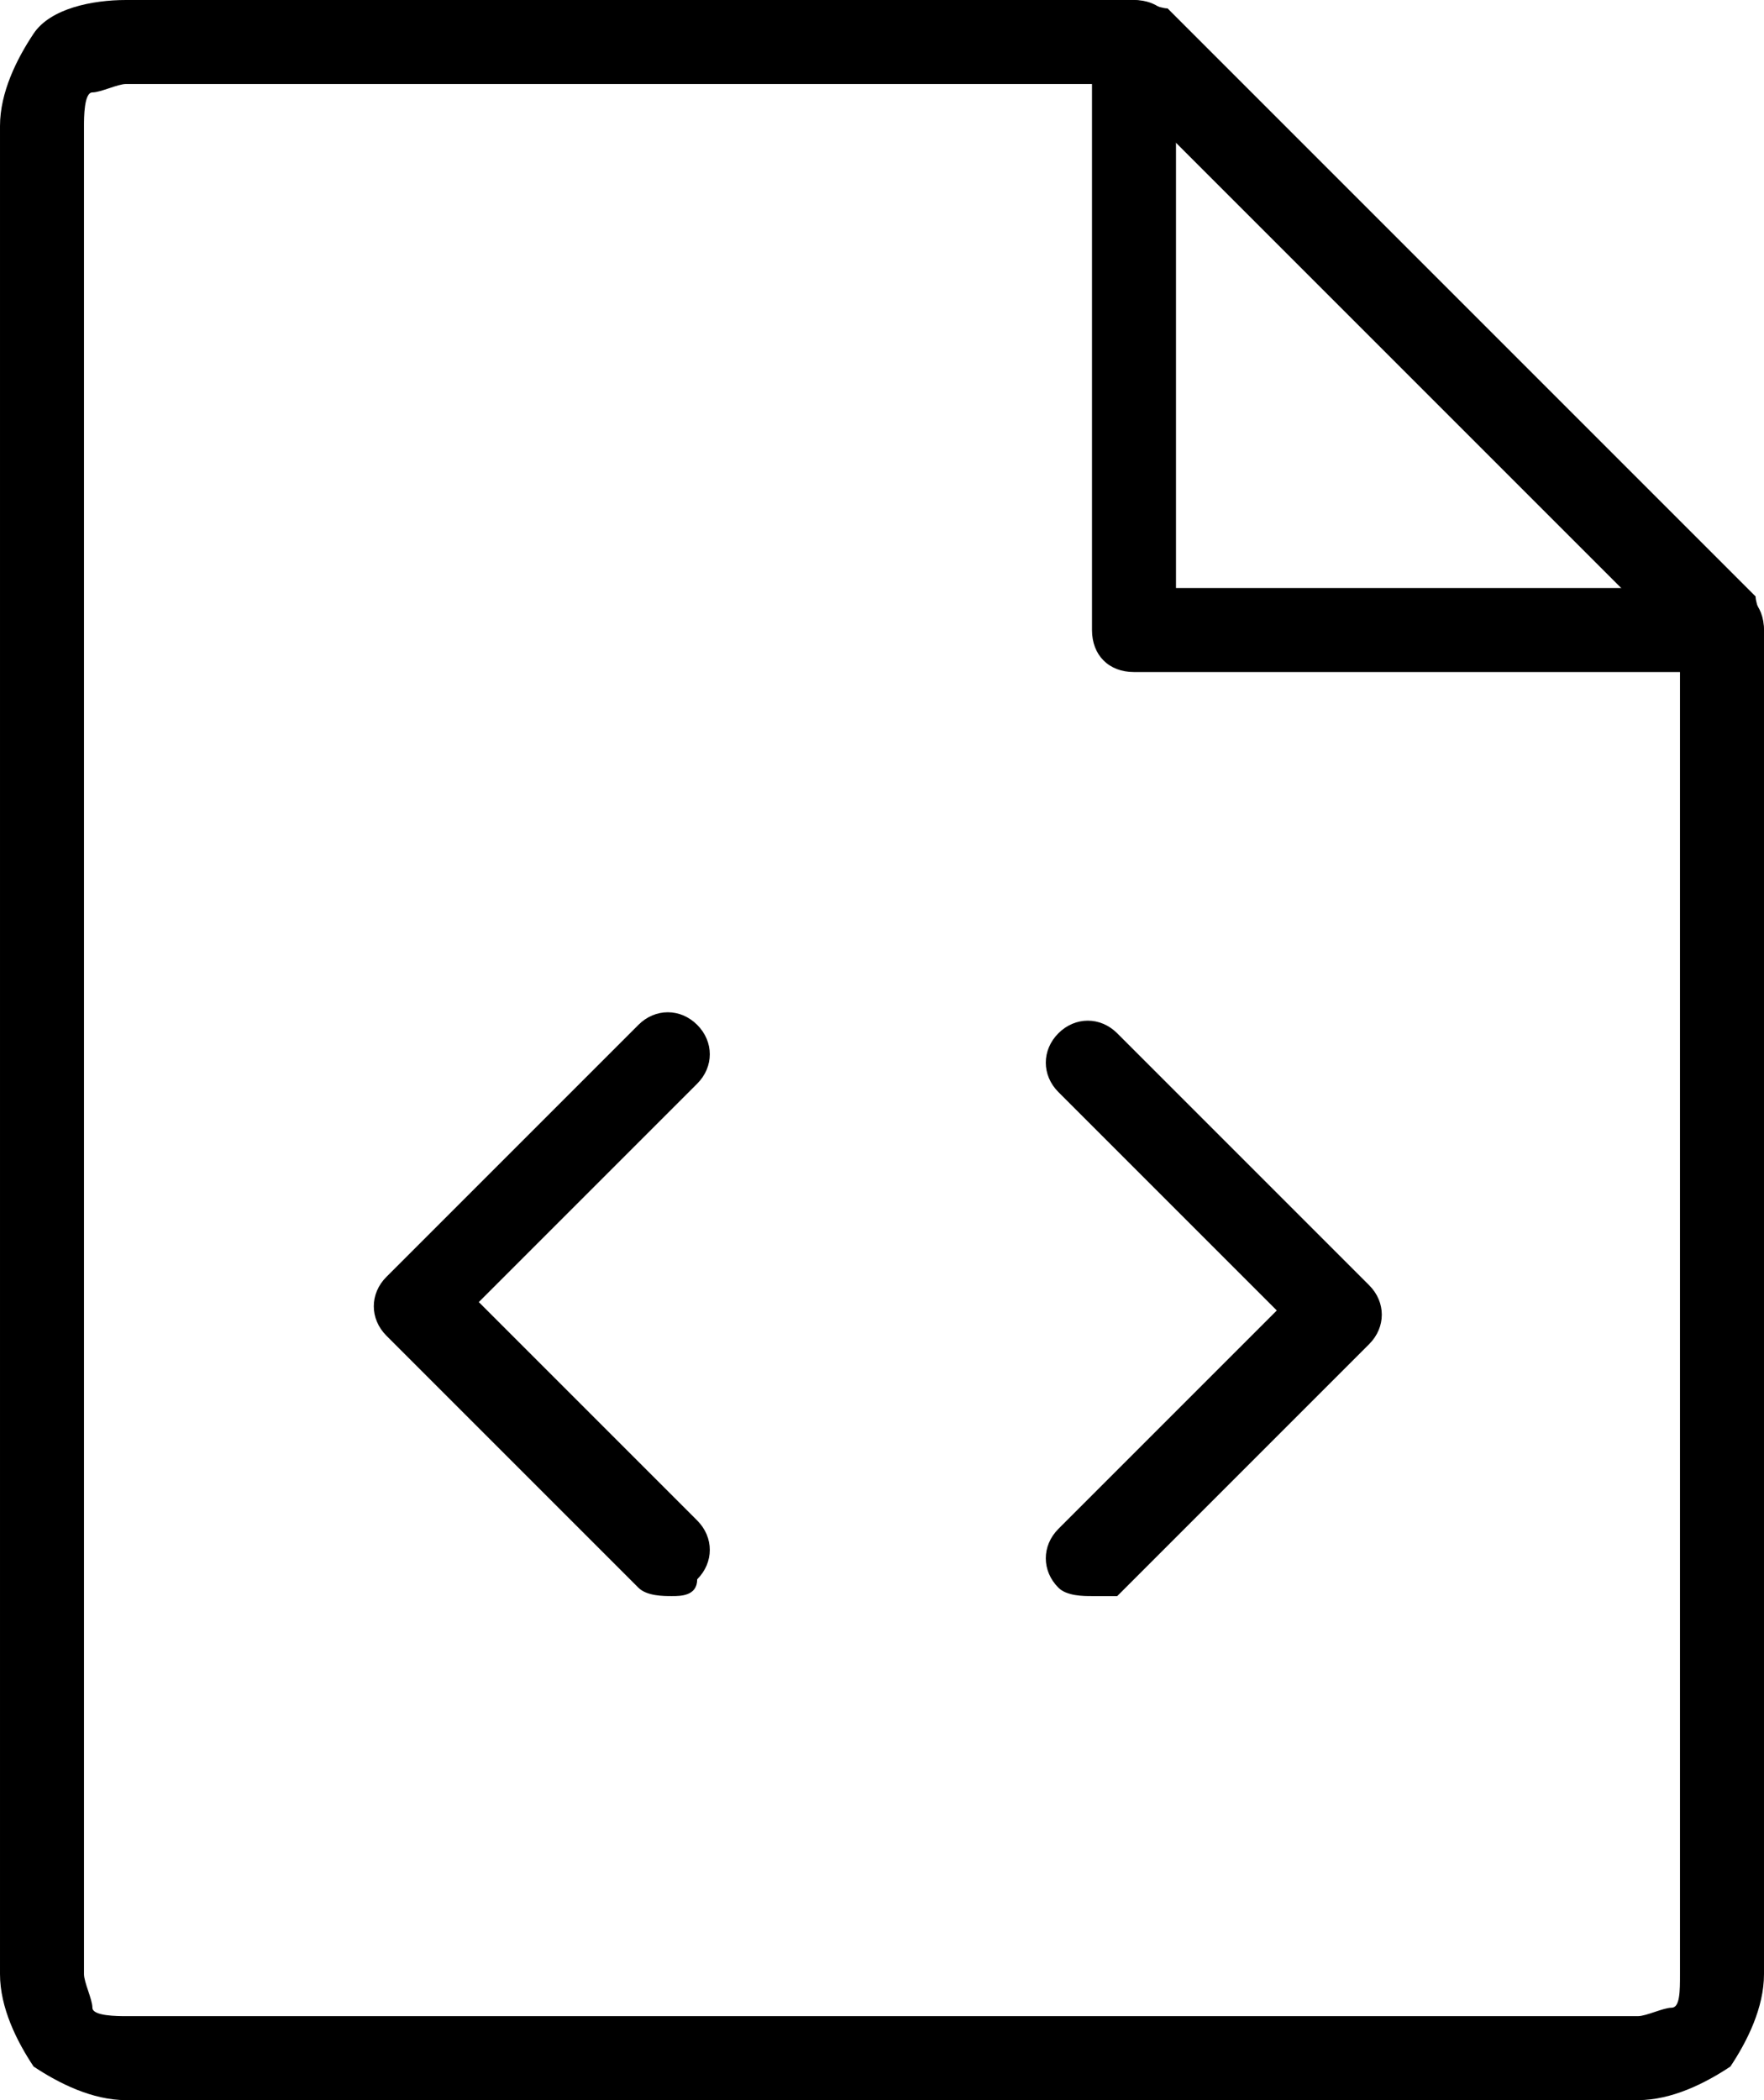
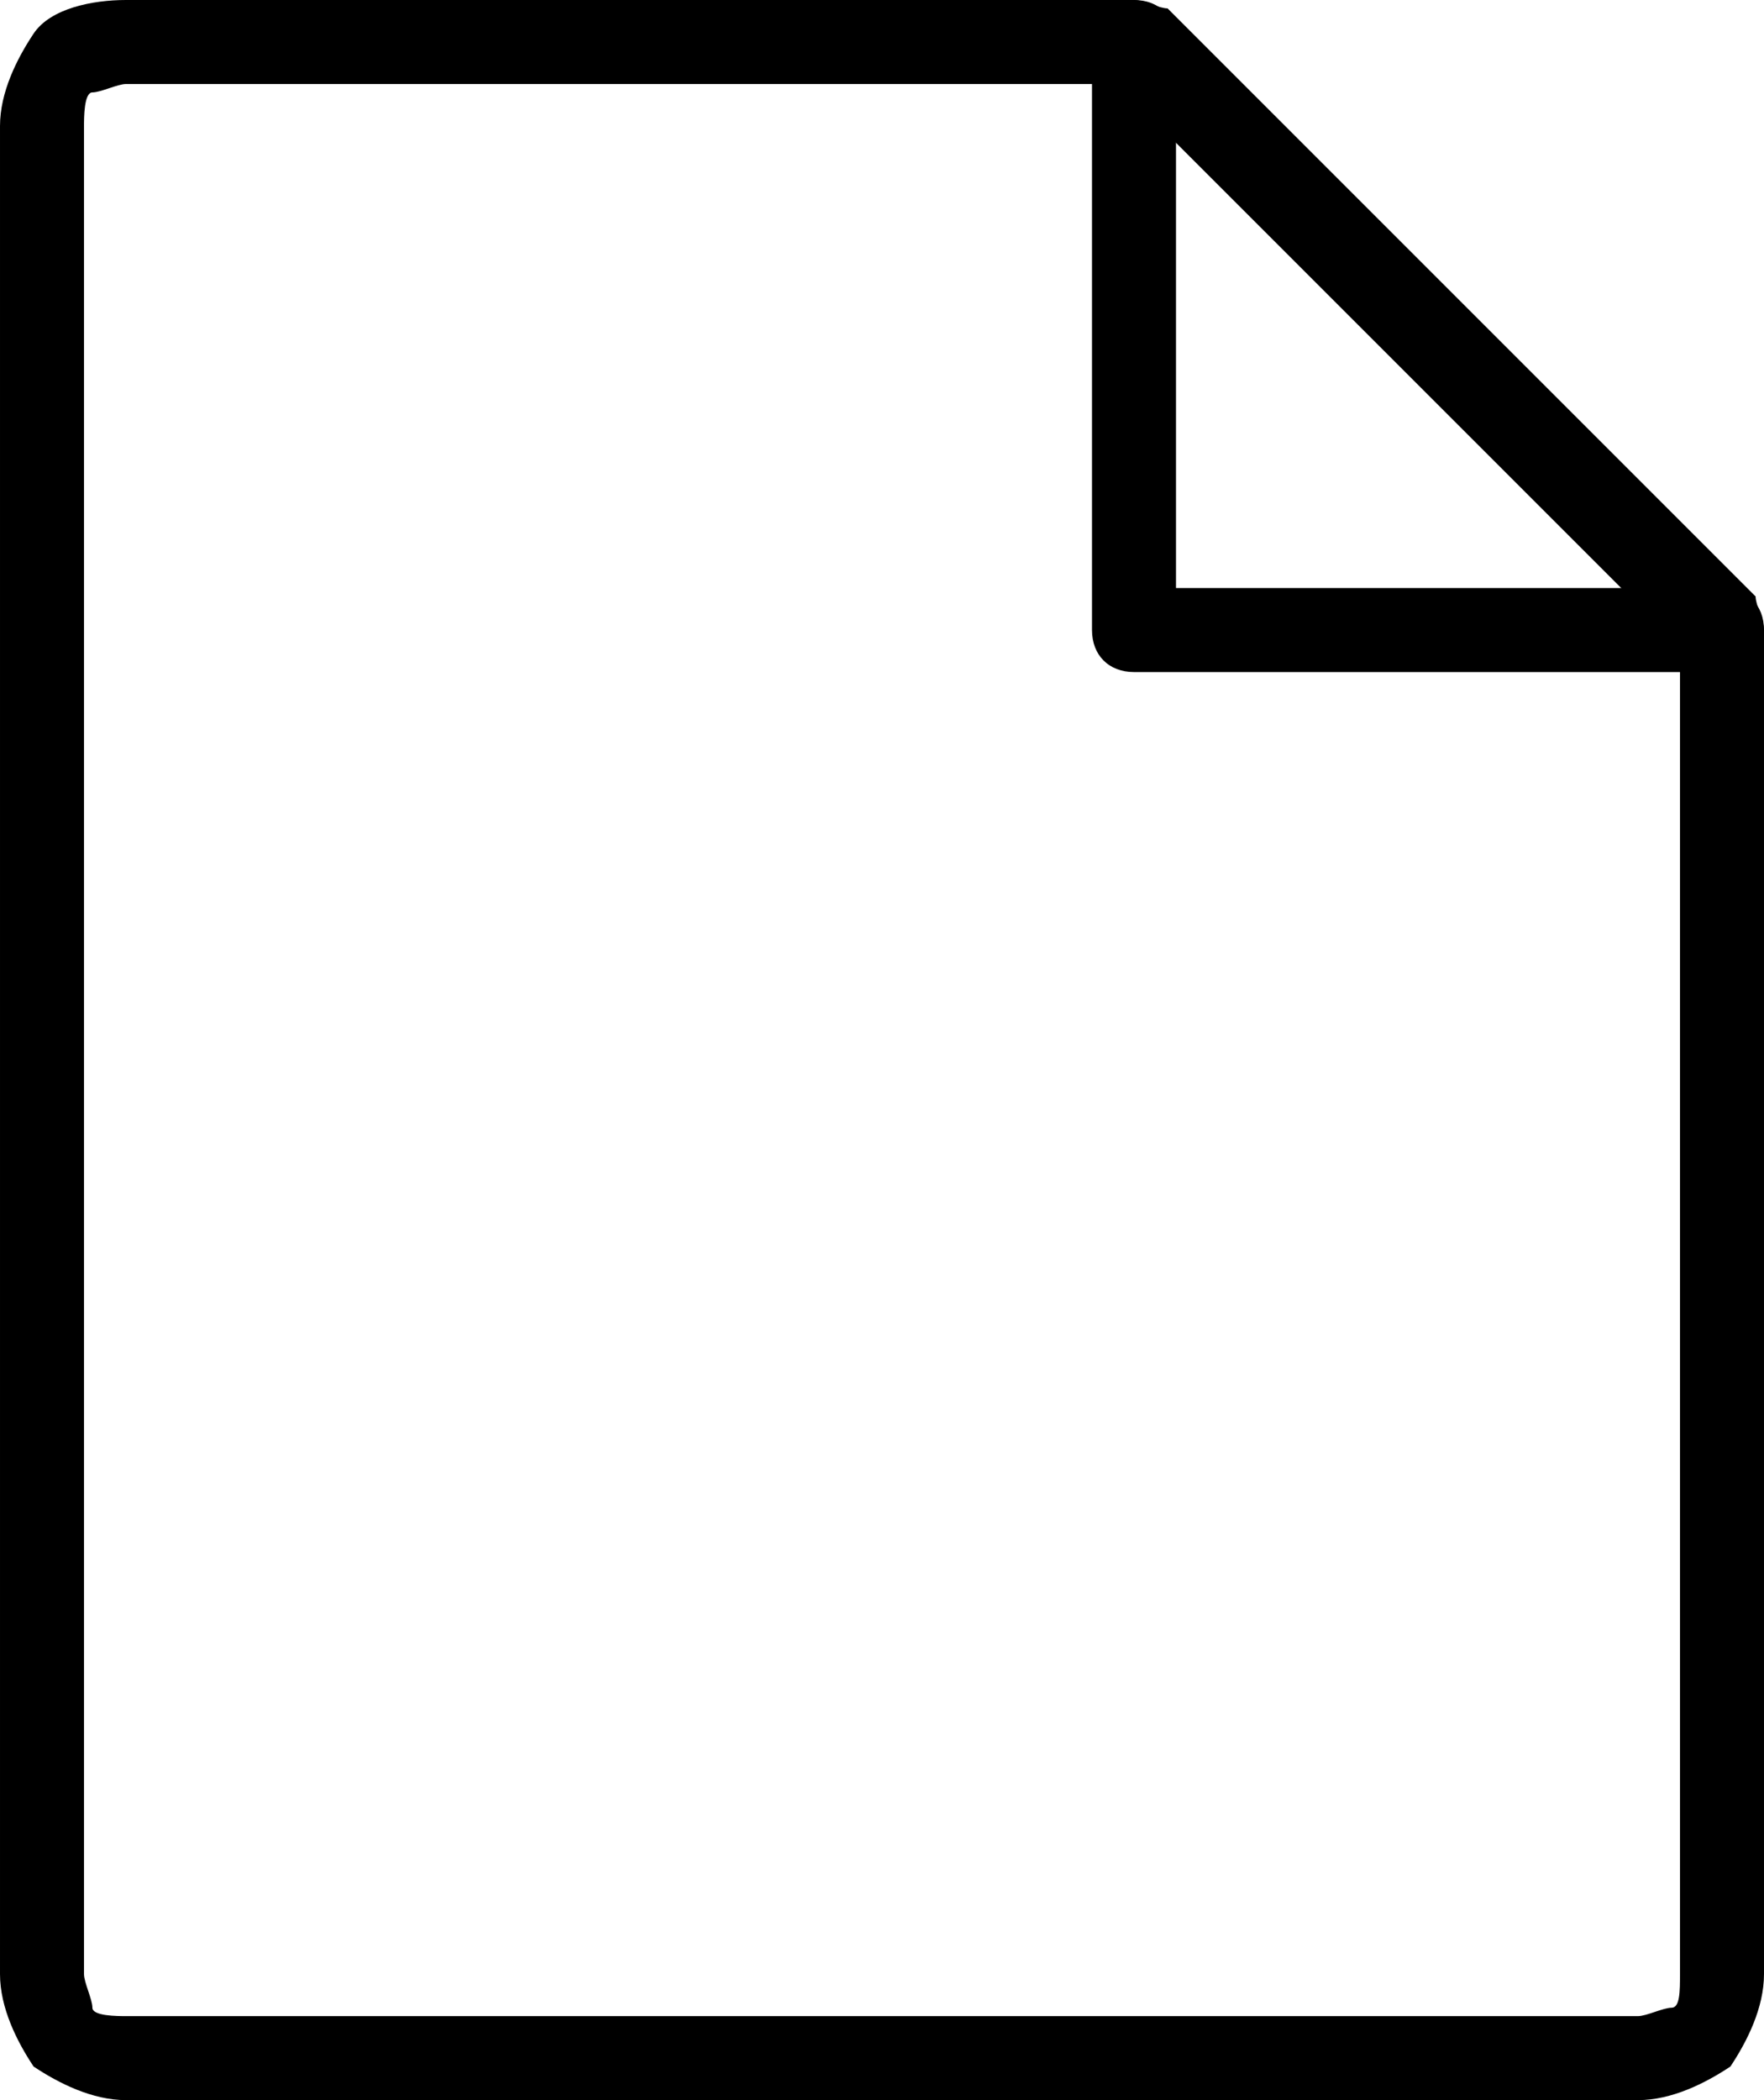
<svg xmlns="http://www.w3.org/2000/svg" version="1.1" id="Слой_1" x="0" y="0" viewBox="0 0 21 25" xml:space="preserve">
  <g>
    <path d="M20.5 8h-7c-.3 0-.5-.2-.5-.5v-7c0-.3.2-.5.5-.5s.5.2.5.5V7h6.5c.3 0 .5.2.5.5s-.2.5-.5.5z" />
  </g>
  <g>
-     <path d="M13 19c-.1 0-.3 0-.4-.1-.2-.2-.2-.5 0-.7l2.6-2.6-2.6-2.6c-.2-.2-.2-.5 0-.7s.5-.2.7 0l3 3c.2.2.2.5 0 .7l-3 3H13z" />
-   </g>
+     </g>
  <g>
-     <path d="M8 19c-.1 0-.3 0-.4-.1l-3-3c-.2-.2-.2-.5 0-.7l3-3c.2-.2.5-.2.7 0s.2.5 0 .7l-2.6 2.6 2.6 2.6c.2.2.2.5 0 .7 0 .2-.2.2-.3.2z" />
-   </g>
+     </g>
  <g>
    <path d="M19.5 25h-18c-.4 0-.8-.2-1.1-.4-.2-.3-.4-.7-.4-1.1v-22C0 1.1.2.7.4.4S1.1 0 1.5 0h12c.1 0 .3.1.4.1l7 7c0 .1.1.3.1.4v16c0 .4-.2.8-.4 1.1-.3.2-.7.4-1.1.4zM1.5 1c-.1 0-.3.1-.4.1s-.1.3-.1.4v22c0 .1.1.3.1.4s.3.1.4.1h18c.1 0 .3-.1.4-.1s.1-.2.1-.4V7.7L13.3 1H1.5z" />
  </g>
</svg>